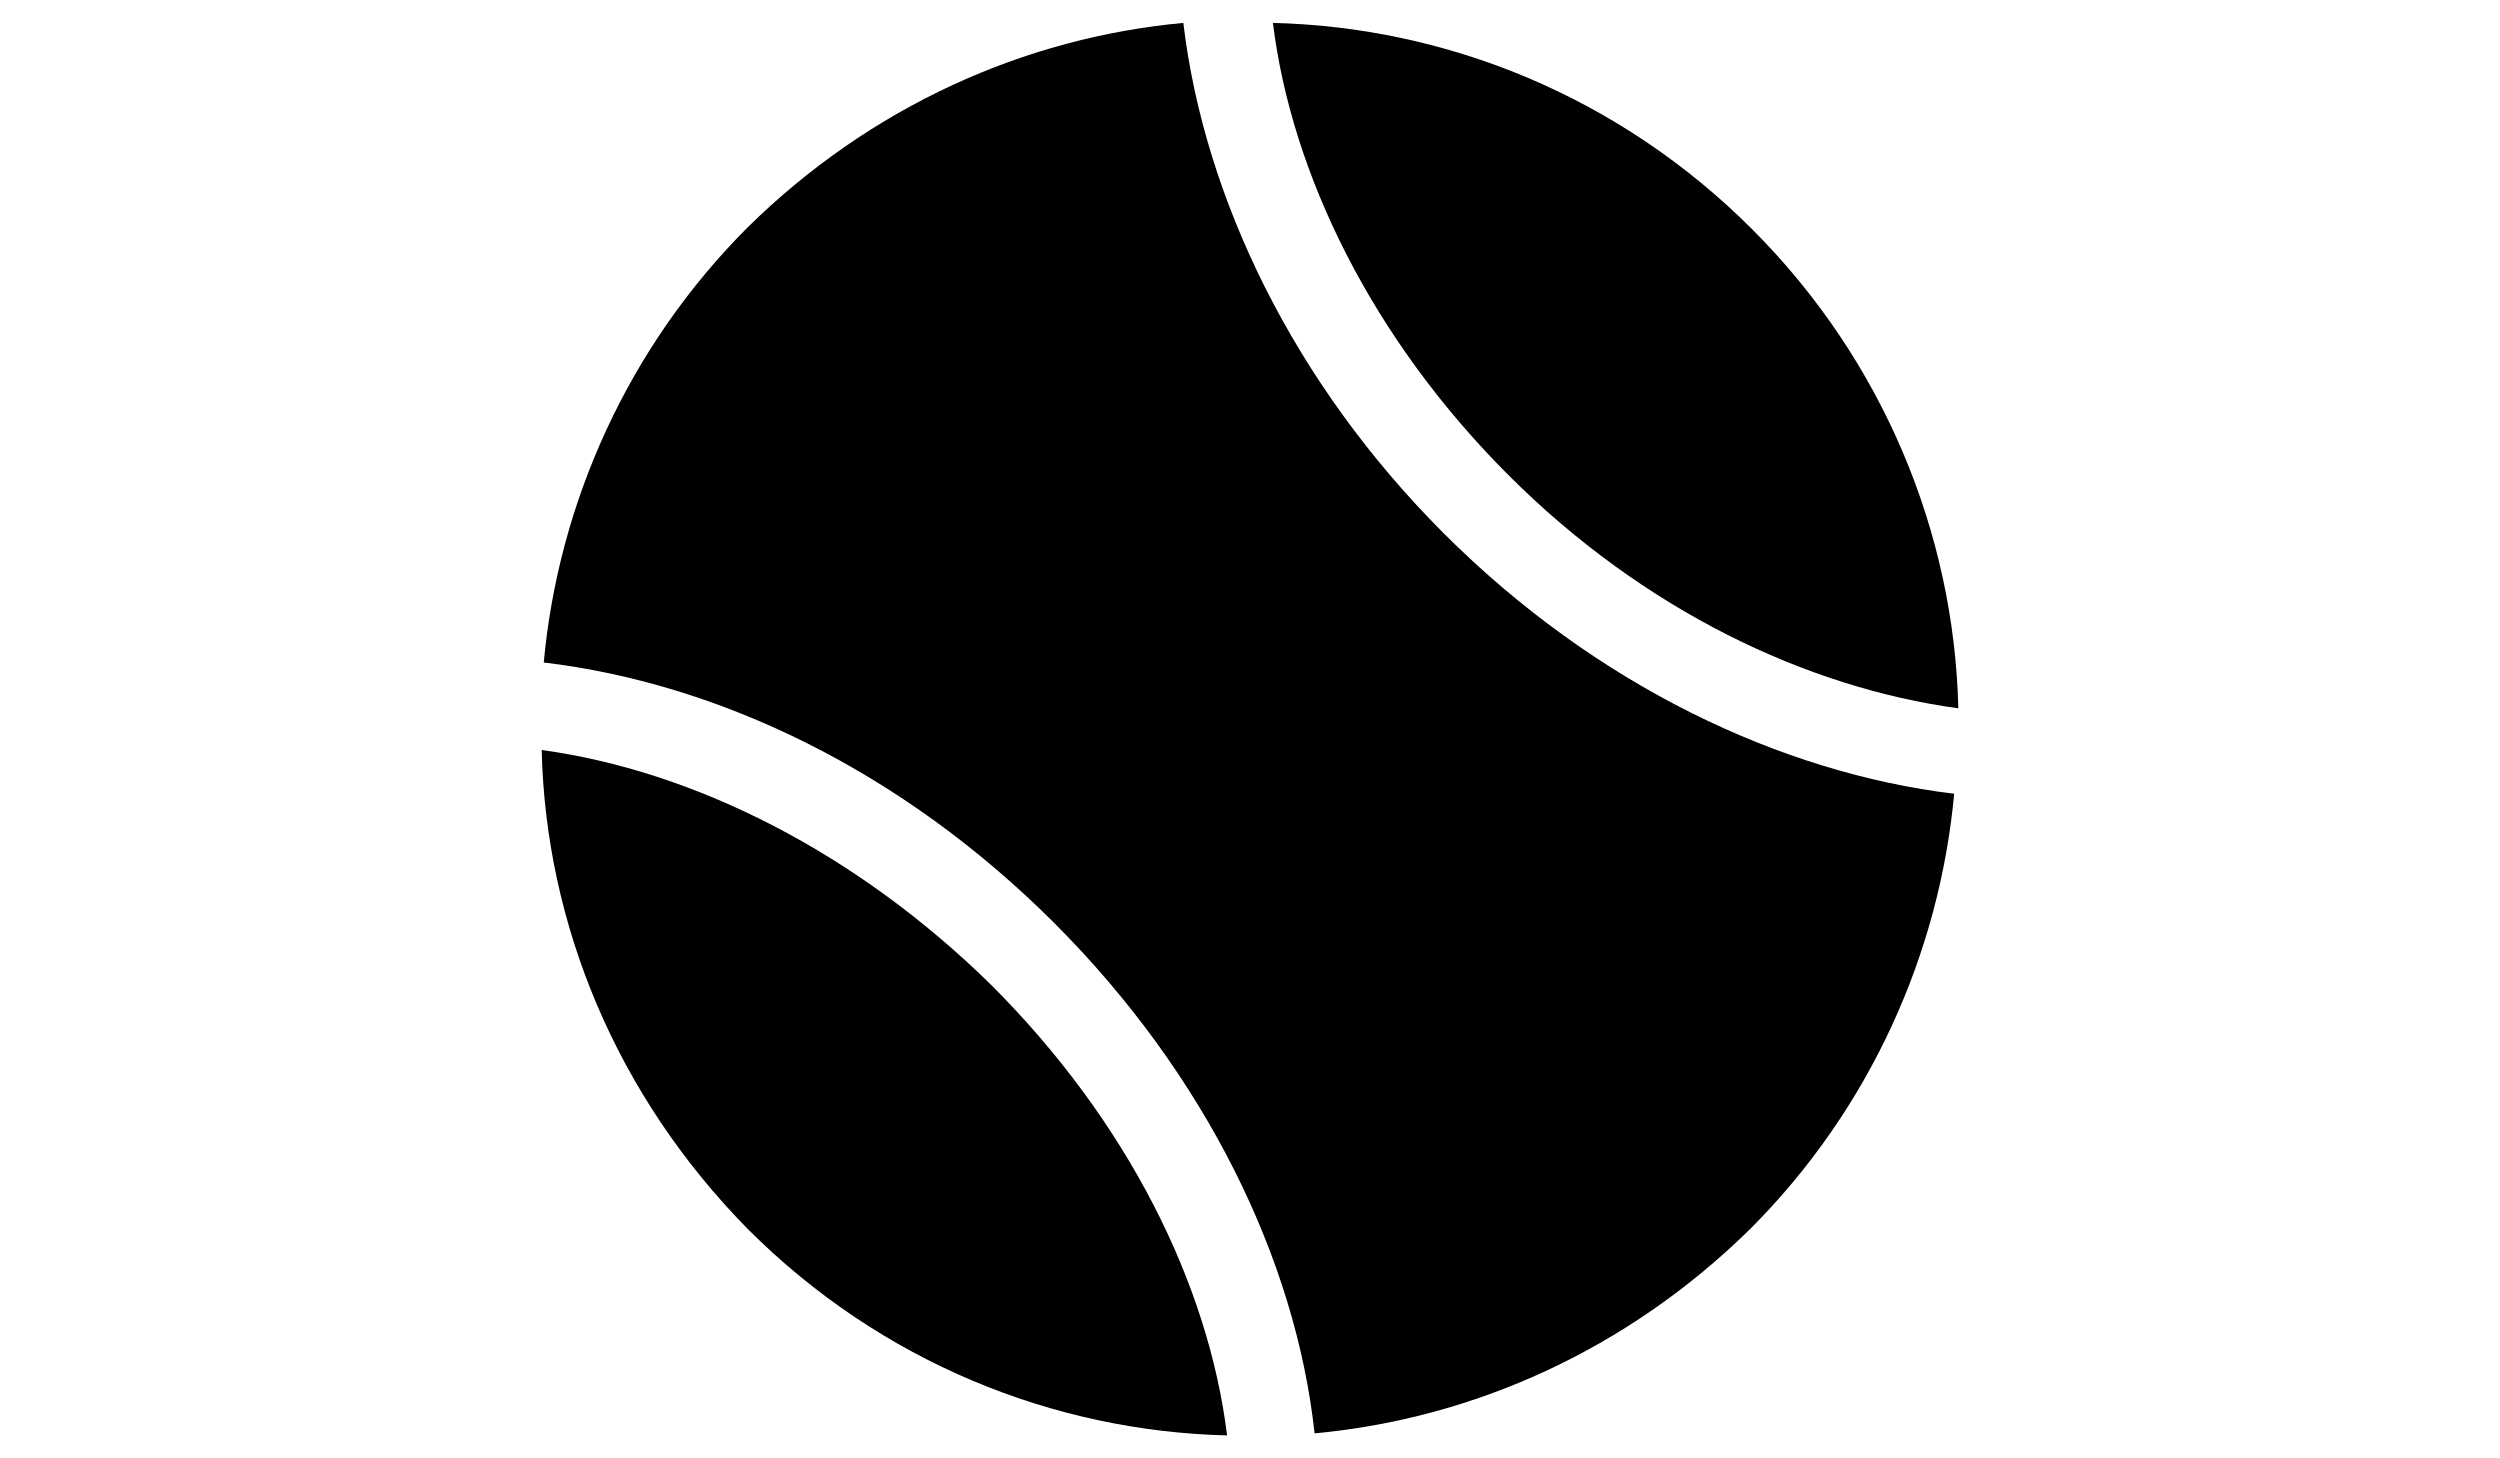
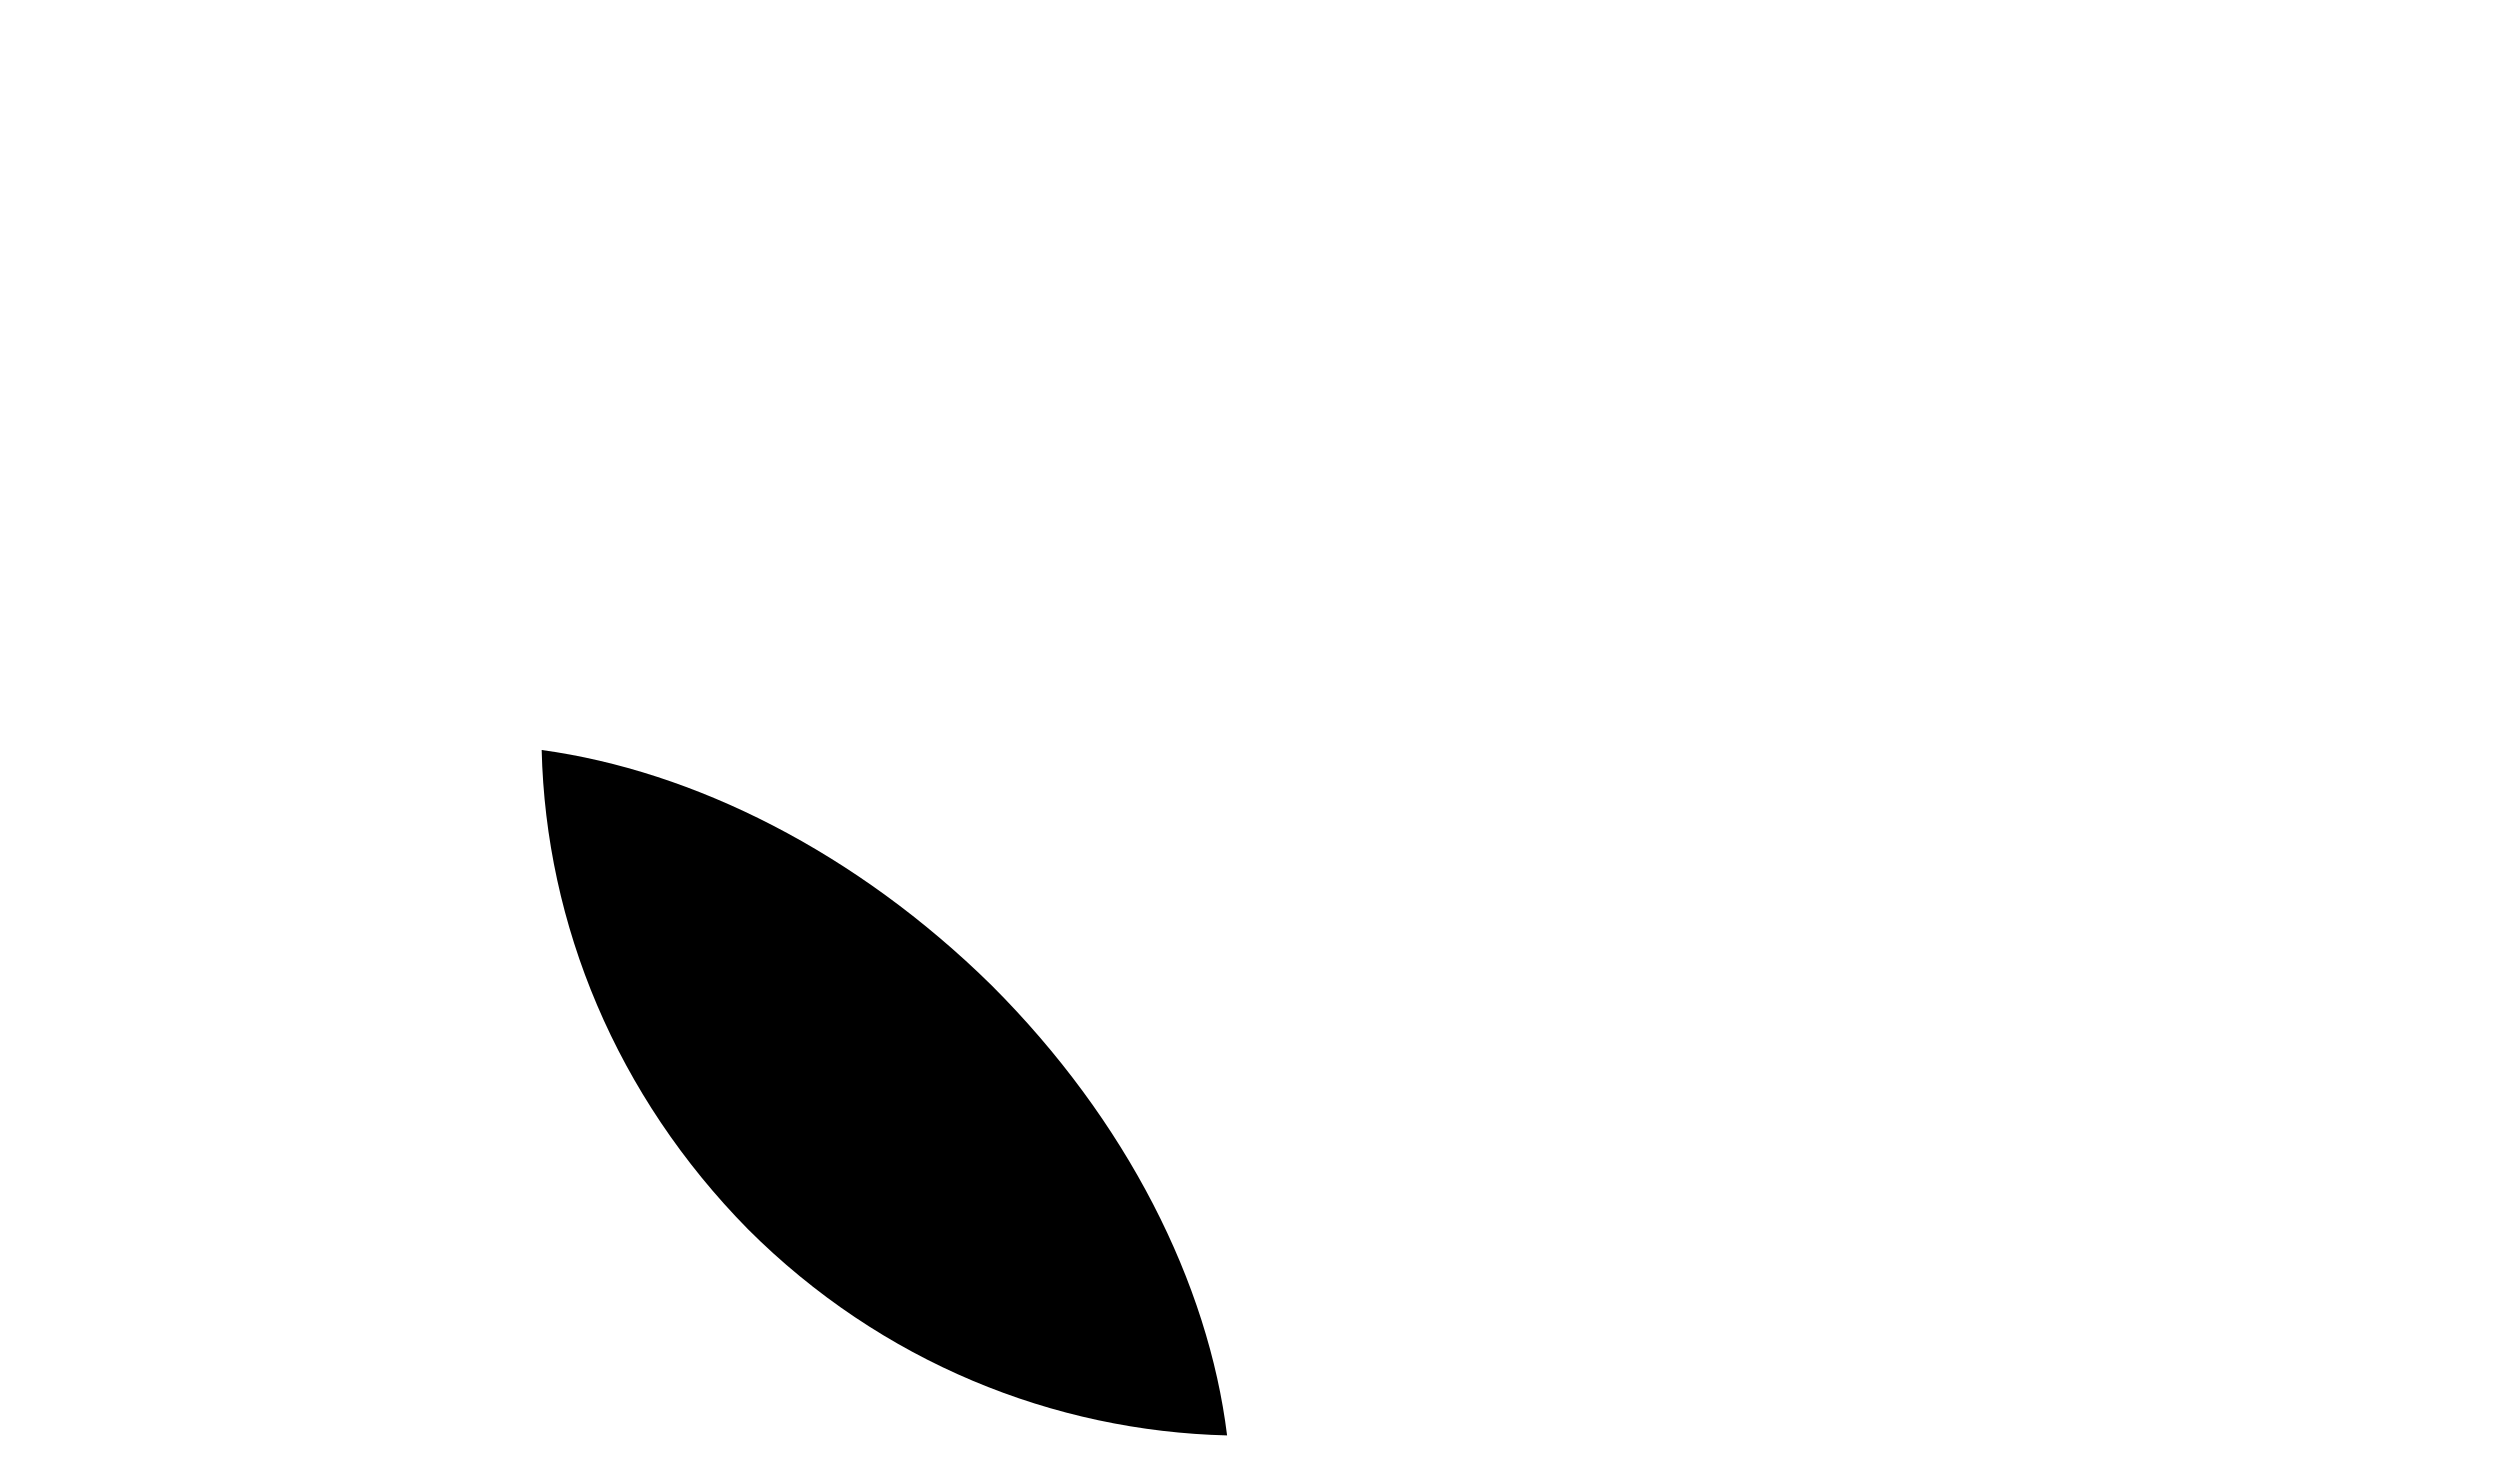
<svg xmlns="http://www.w3.org/2000/svg" version="1.1" id="Livello_1" x="0px" y="0px" viewBox="-419 0 120 70" style="enable-background:new -419 0 120 70;" xml:space="preserve">
  <g>
-     <path d="M-362.2,1.1c-7.6,0.7-15,4-20.9,9.8c-5.8,5.8-9.1,13.3-9.8,20.9c8.4,1,17.2,5.2,24.5,12.5   c7.3,7.3,11.6,16.2,12.5,24.5c7.6-0.7,15-4,20.9-9.8c5.8-5.8,9.1-13.3,9.8-20.9c-8.3-1-17.2-5.2-24.5-12.5   C-356.9,18.4-361.2,9.5-362.2,1.1z" />
-     <path d="M-325,34c-0.2-8.4-3.6-16.7-9.9-23c-6.4-6.4-14.7-9.7-23-9.9c0.9,7.3,4.8,15.2,11.3,21.7S-332.3,33-325,34z" />
    <path d="M-393,36c0.2,8.4,3.6,16.6,9.9,23c6.4,6.4,14.7,9.7,23,9.9c-0.9-7.3-4.8-15.1-11.3-21.6   C-377.9,40.9-385.7,37-393,36z" />
  </g>
</svg>